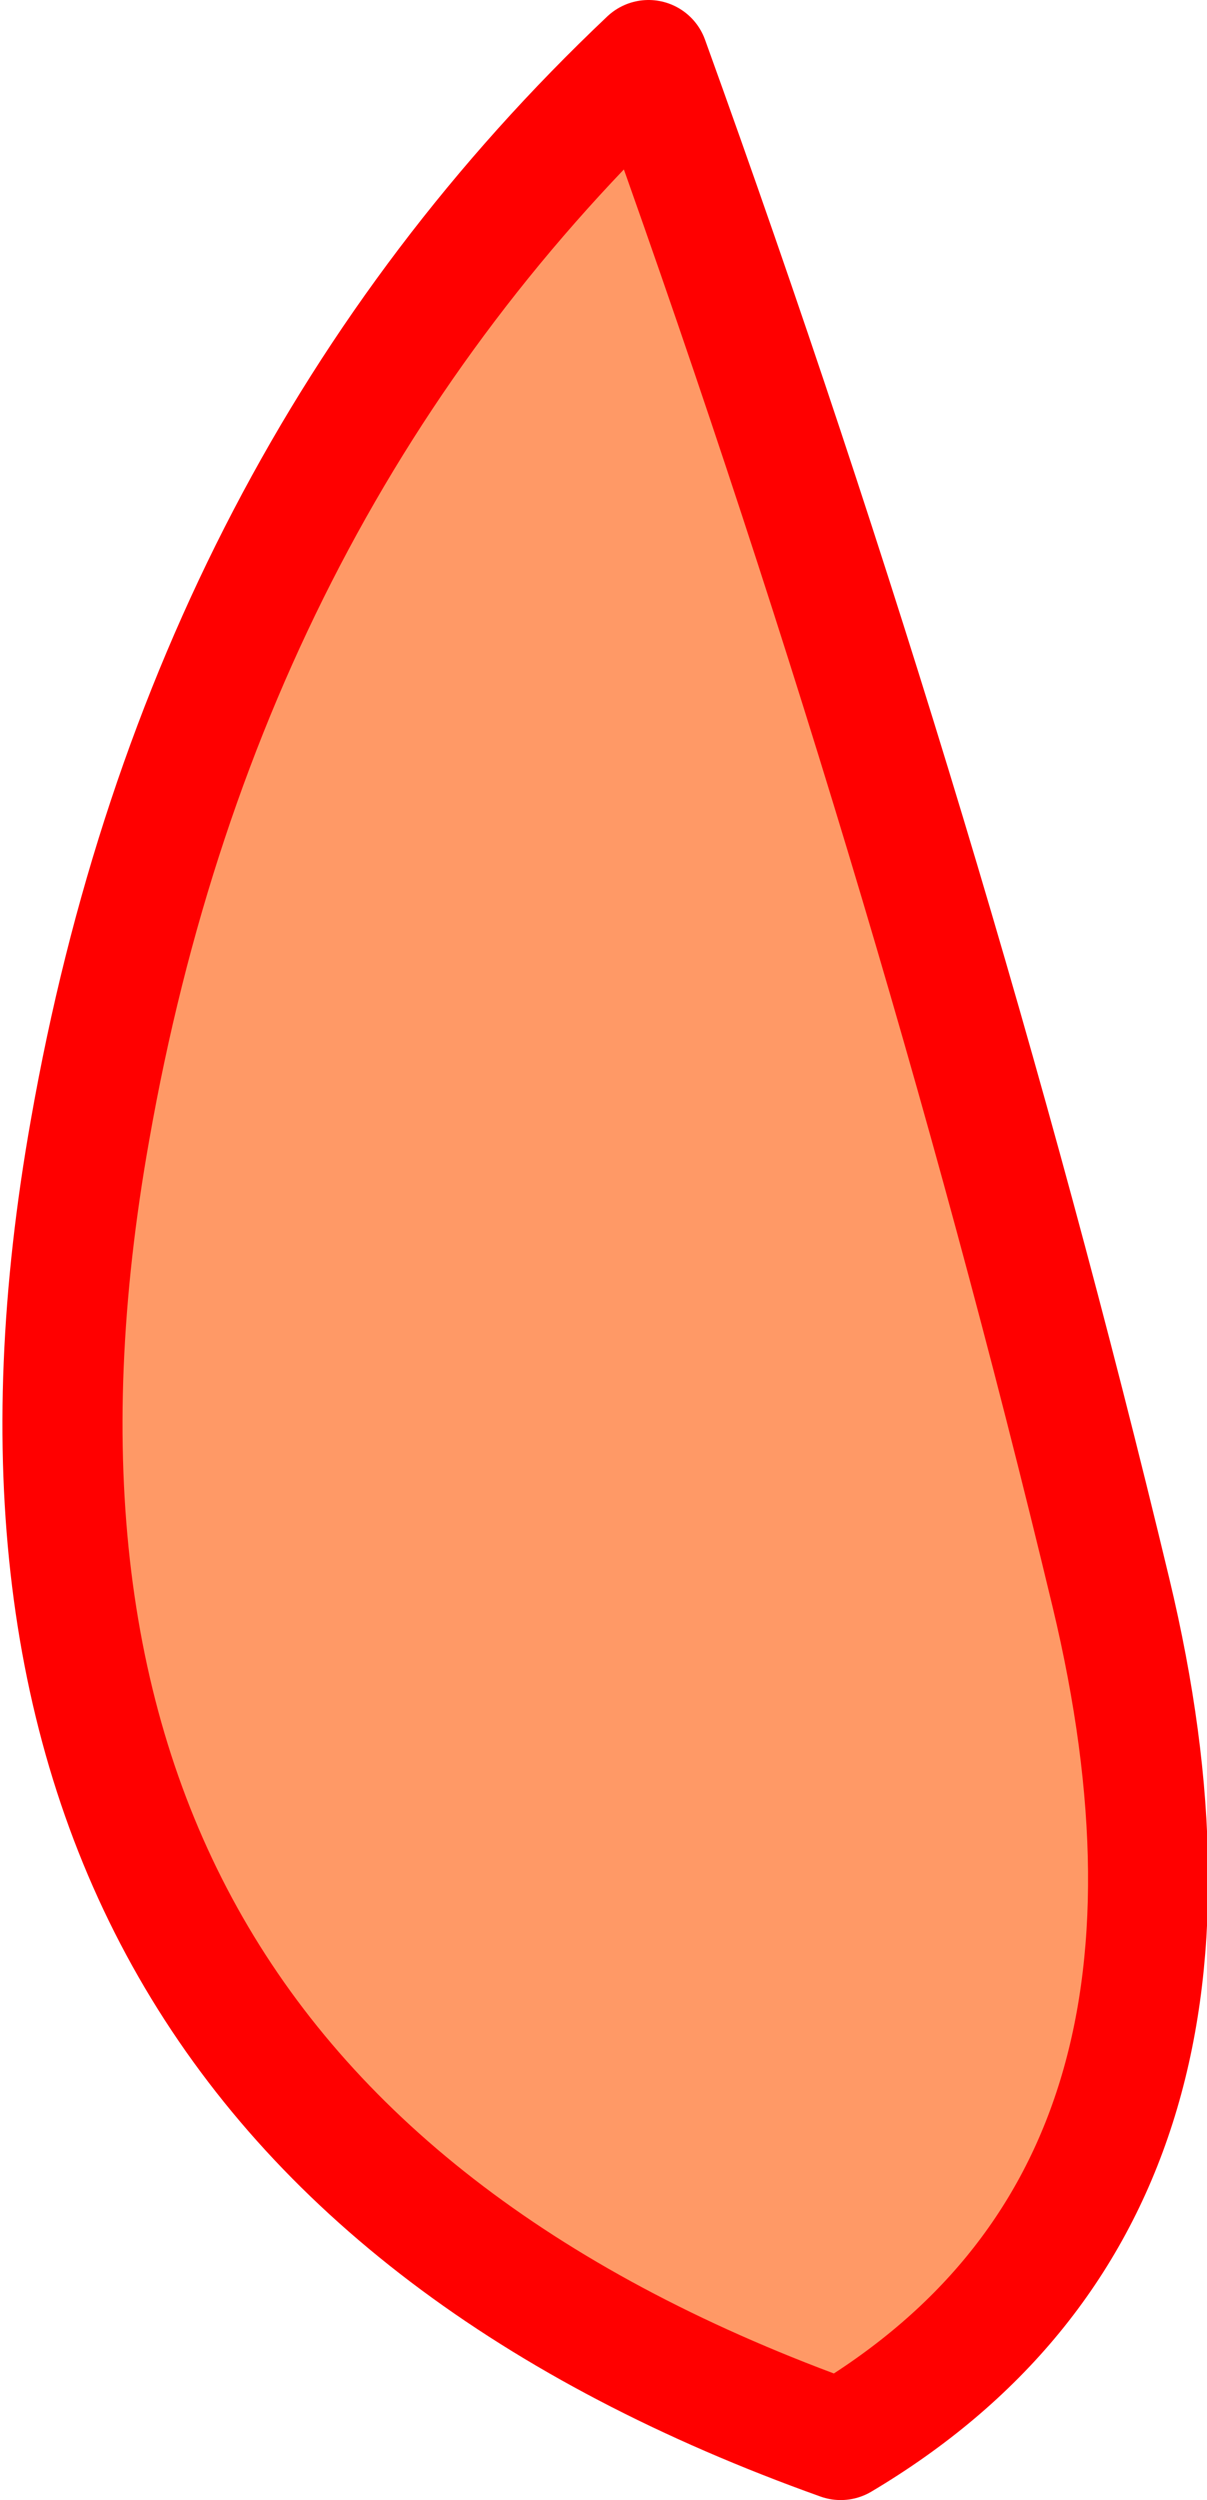
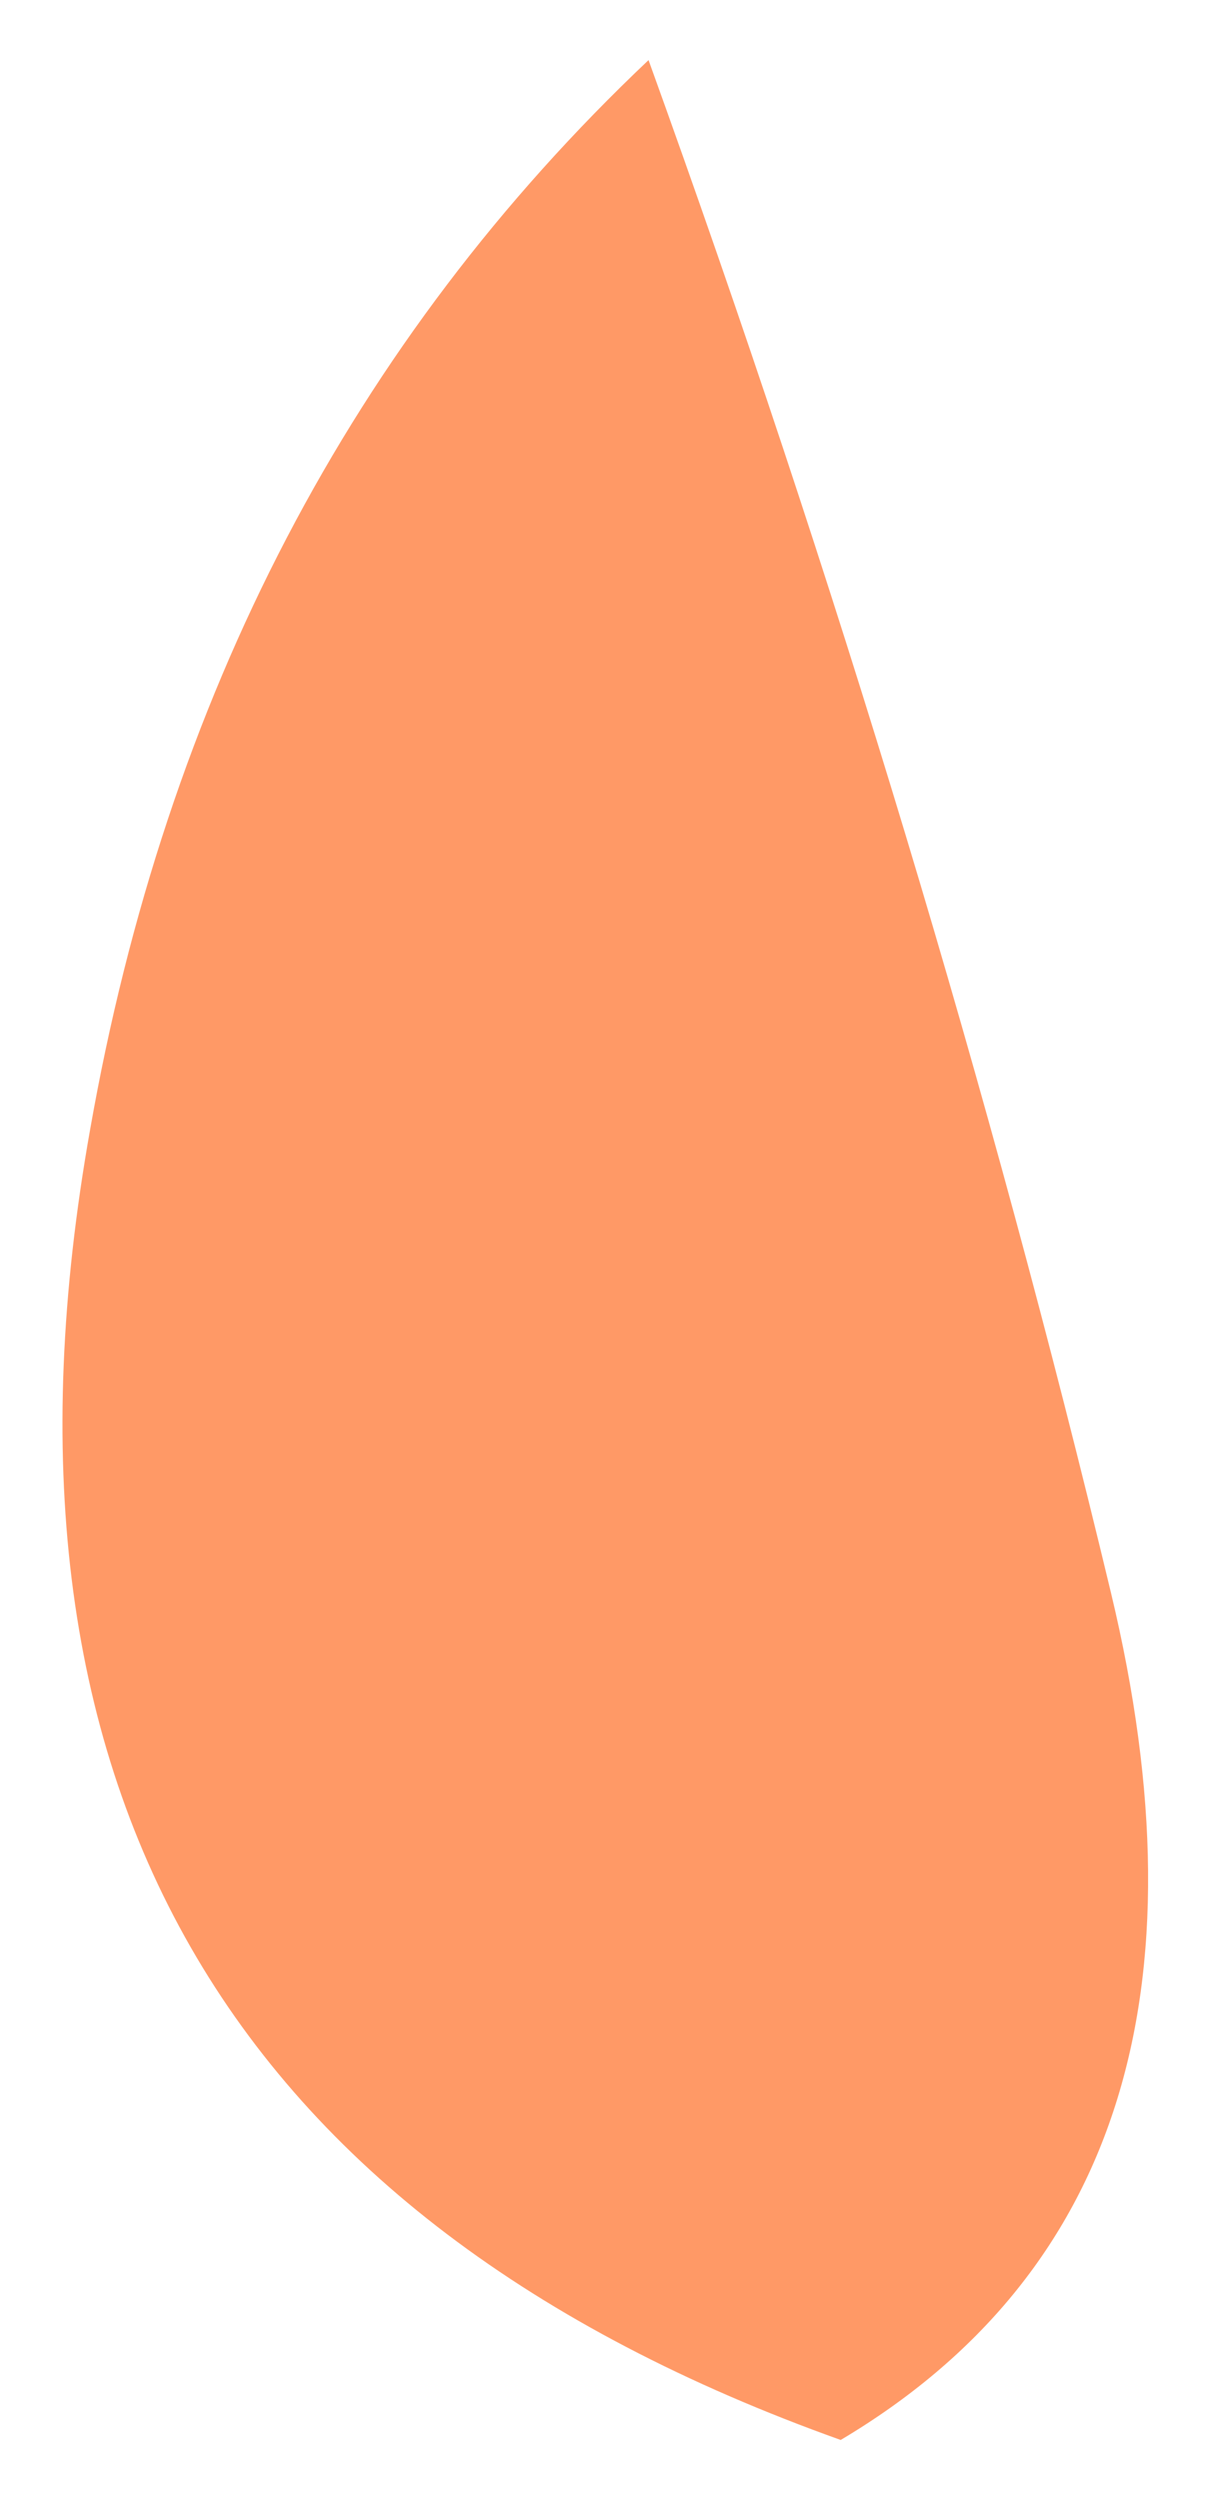
<svg xmlns="http://www.w3.org/2000/svg" height="20.8px" width="10.05px">
  <g transform="matrix(1.0, 0.0, 0.0, 1.0, 5.0, 10.4)">
    <path d="M4.25 2.85 Q5.45 7.85 2.0 9.9 -5.7 7.15 -4.25 -1.0 -3.3 -6.4 0.4 -9.9 2.75 -3.4 4.25 2.85" fill="#ff9966" fill-rule="evenodd" stroke="none" />
-     <path d="M4.25 2.85 Q5.45 7.85 2.0 9.9 -5.7 7.15 -4.25 -1.0 -3.3 -6.4 0.4 -9.9 2.75 -3.4 4.25 2.85 Z" fill="none" stroke="#ff0000" stroke-linecap="round" stroke-linejoin="round" stroke-width="1.0" />
  </g>
</svg>